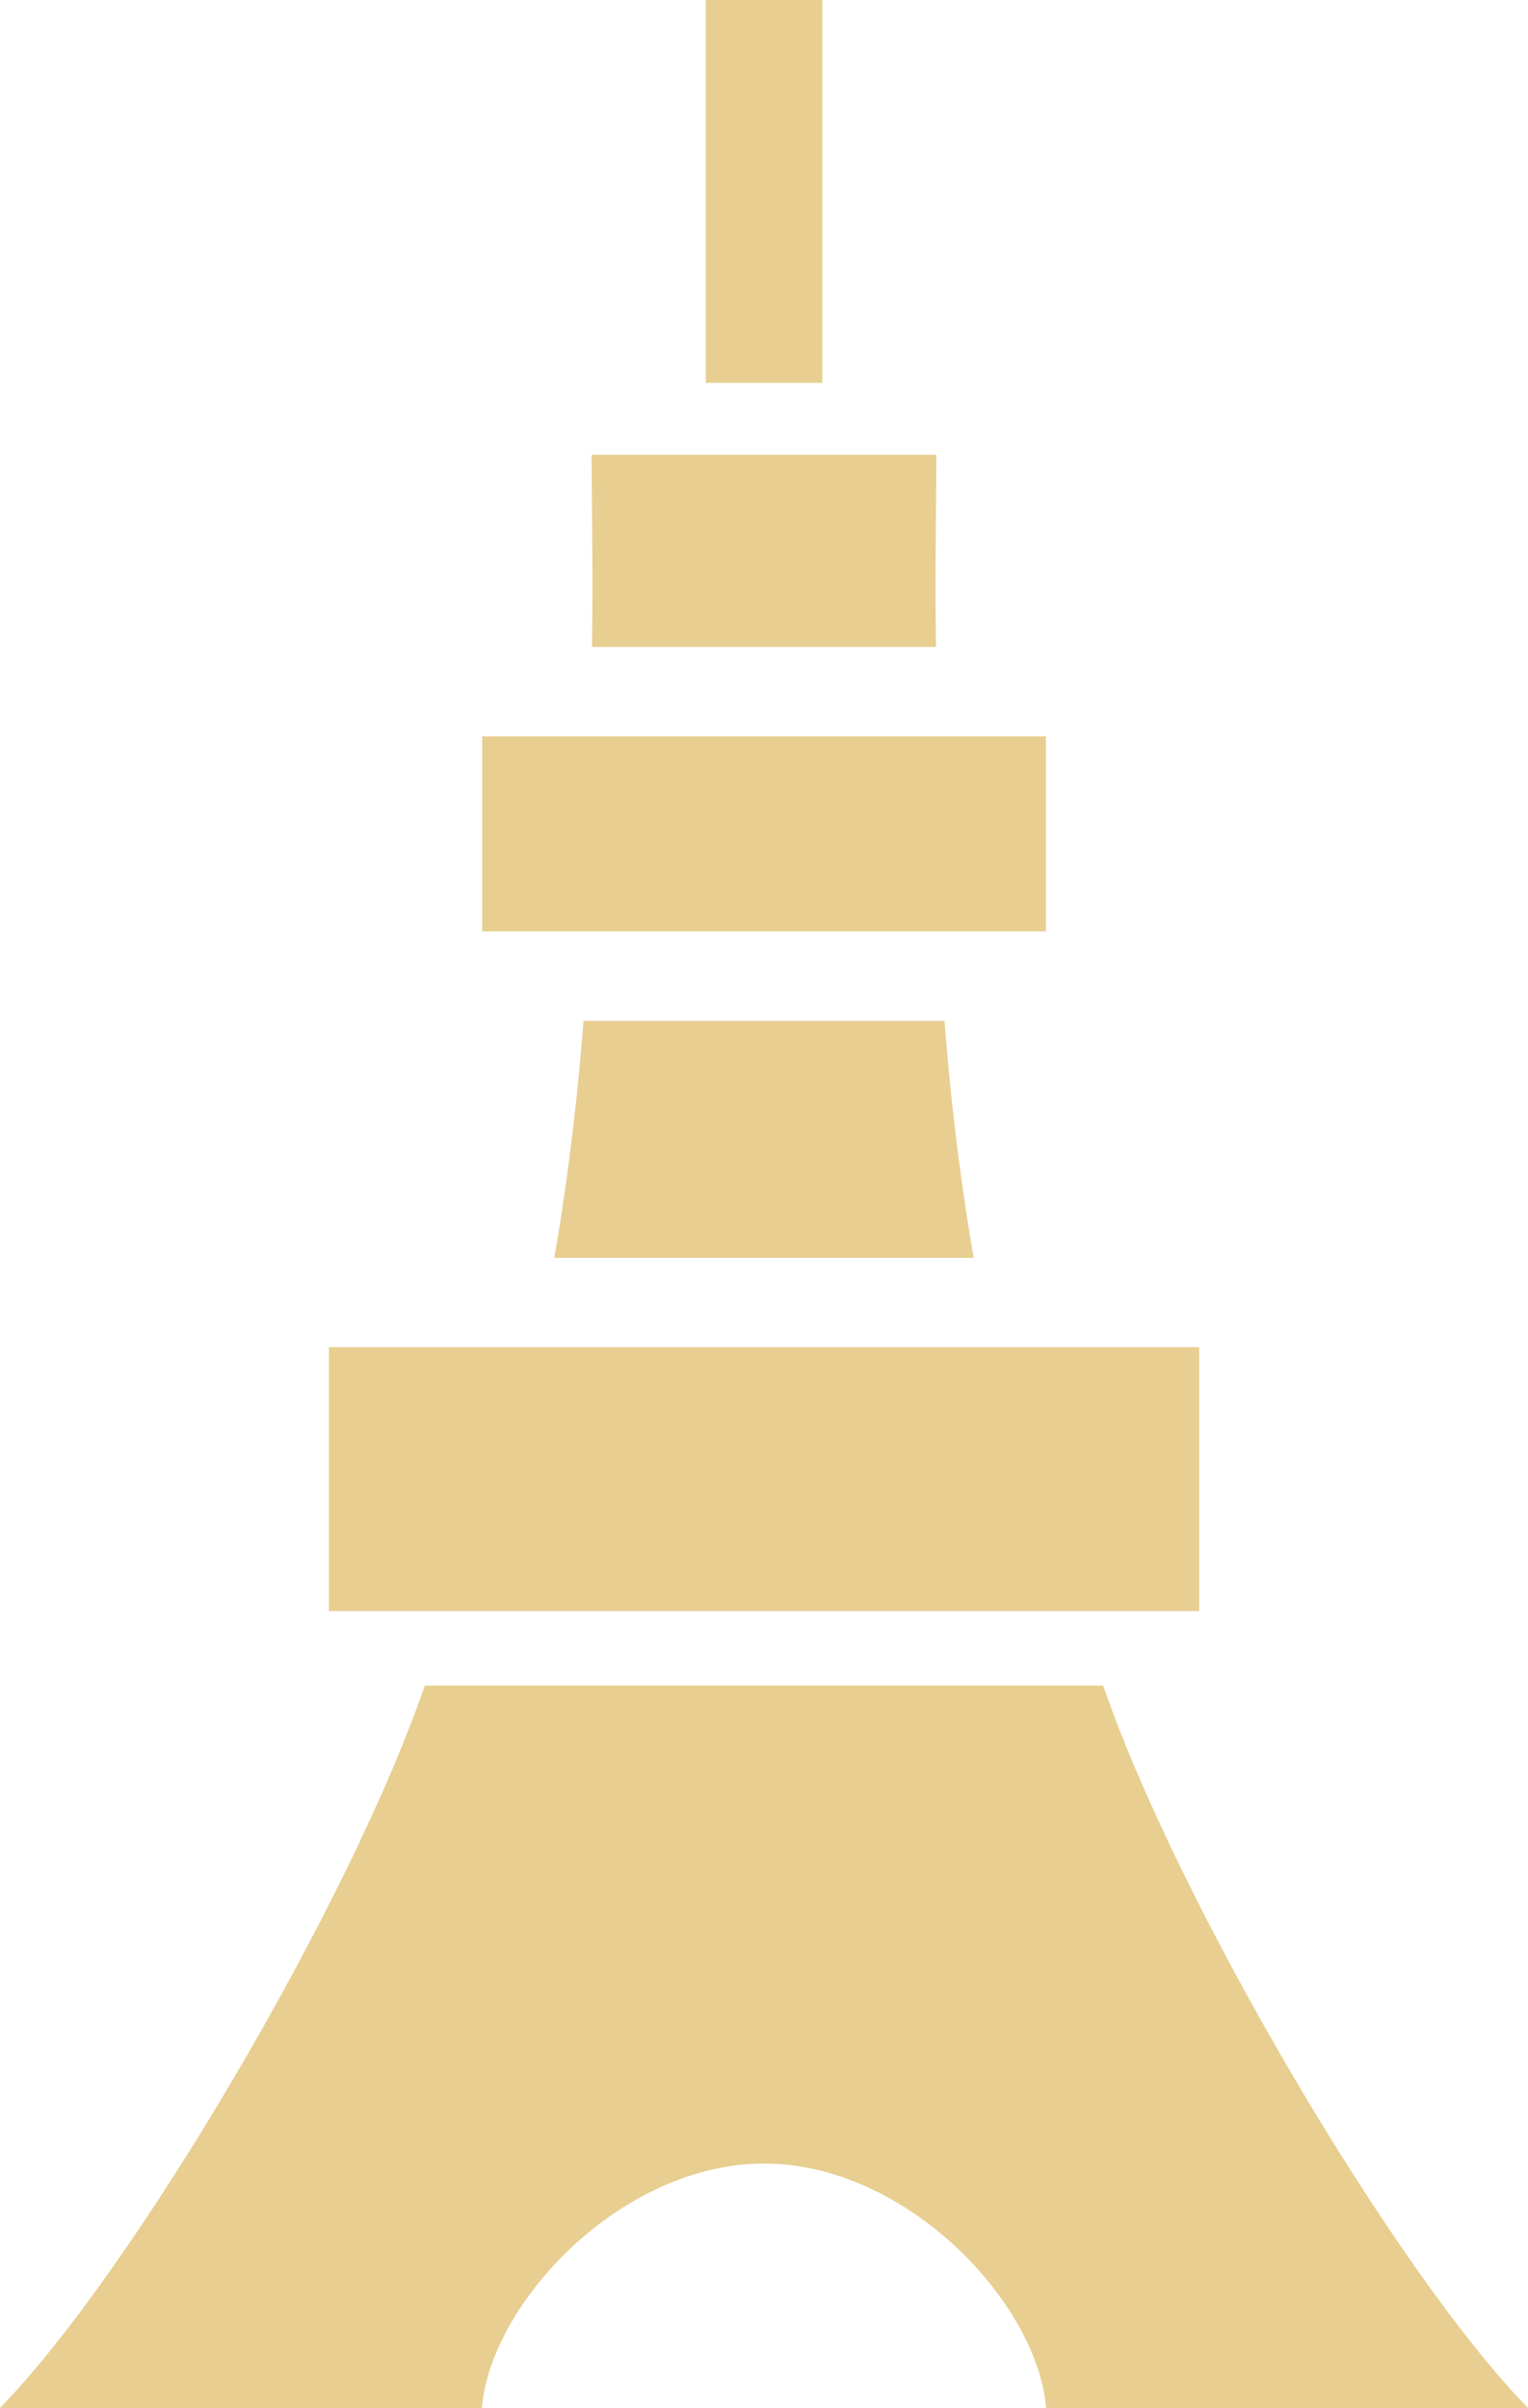
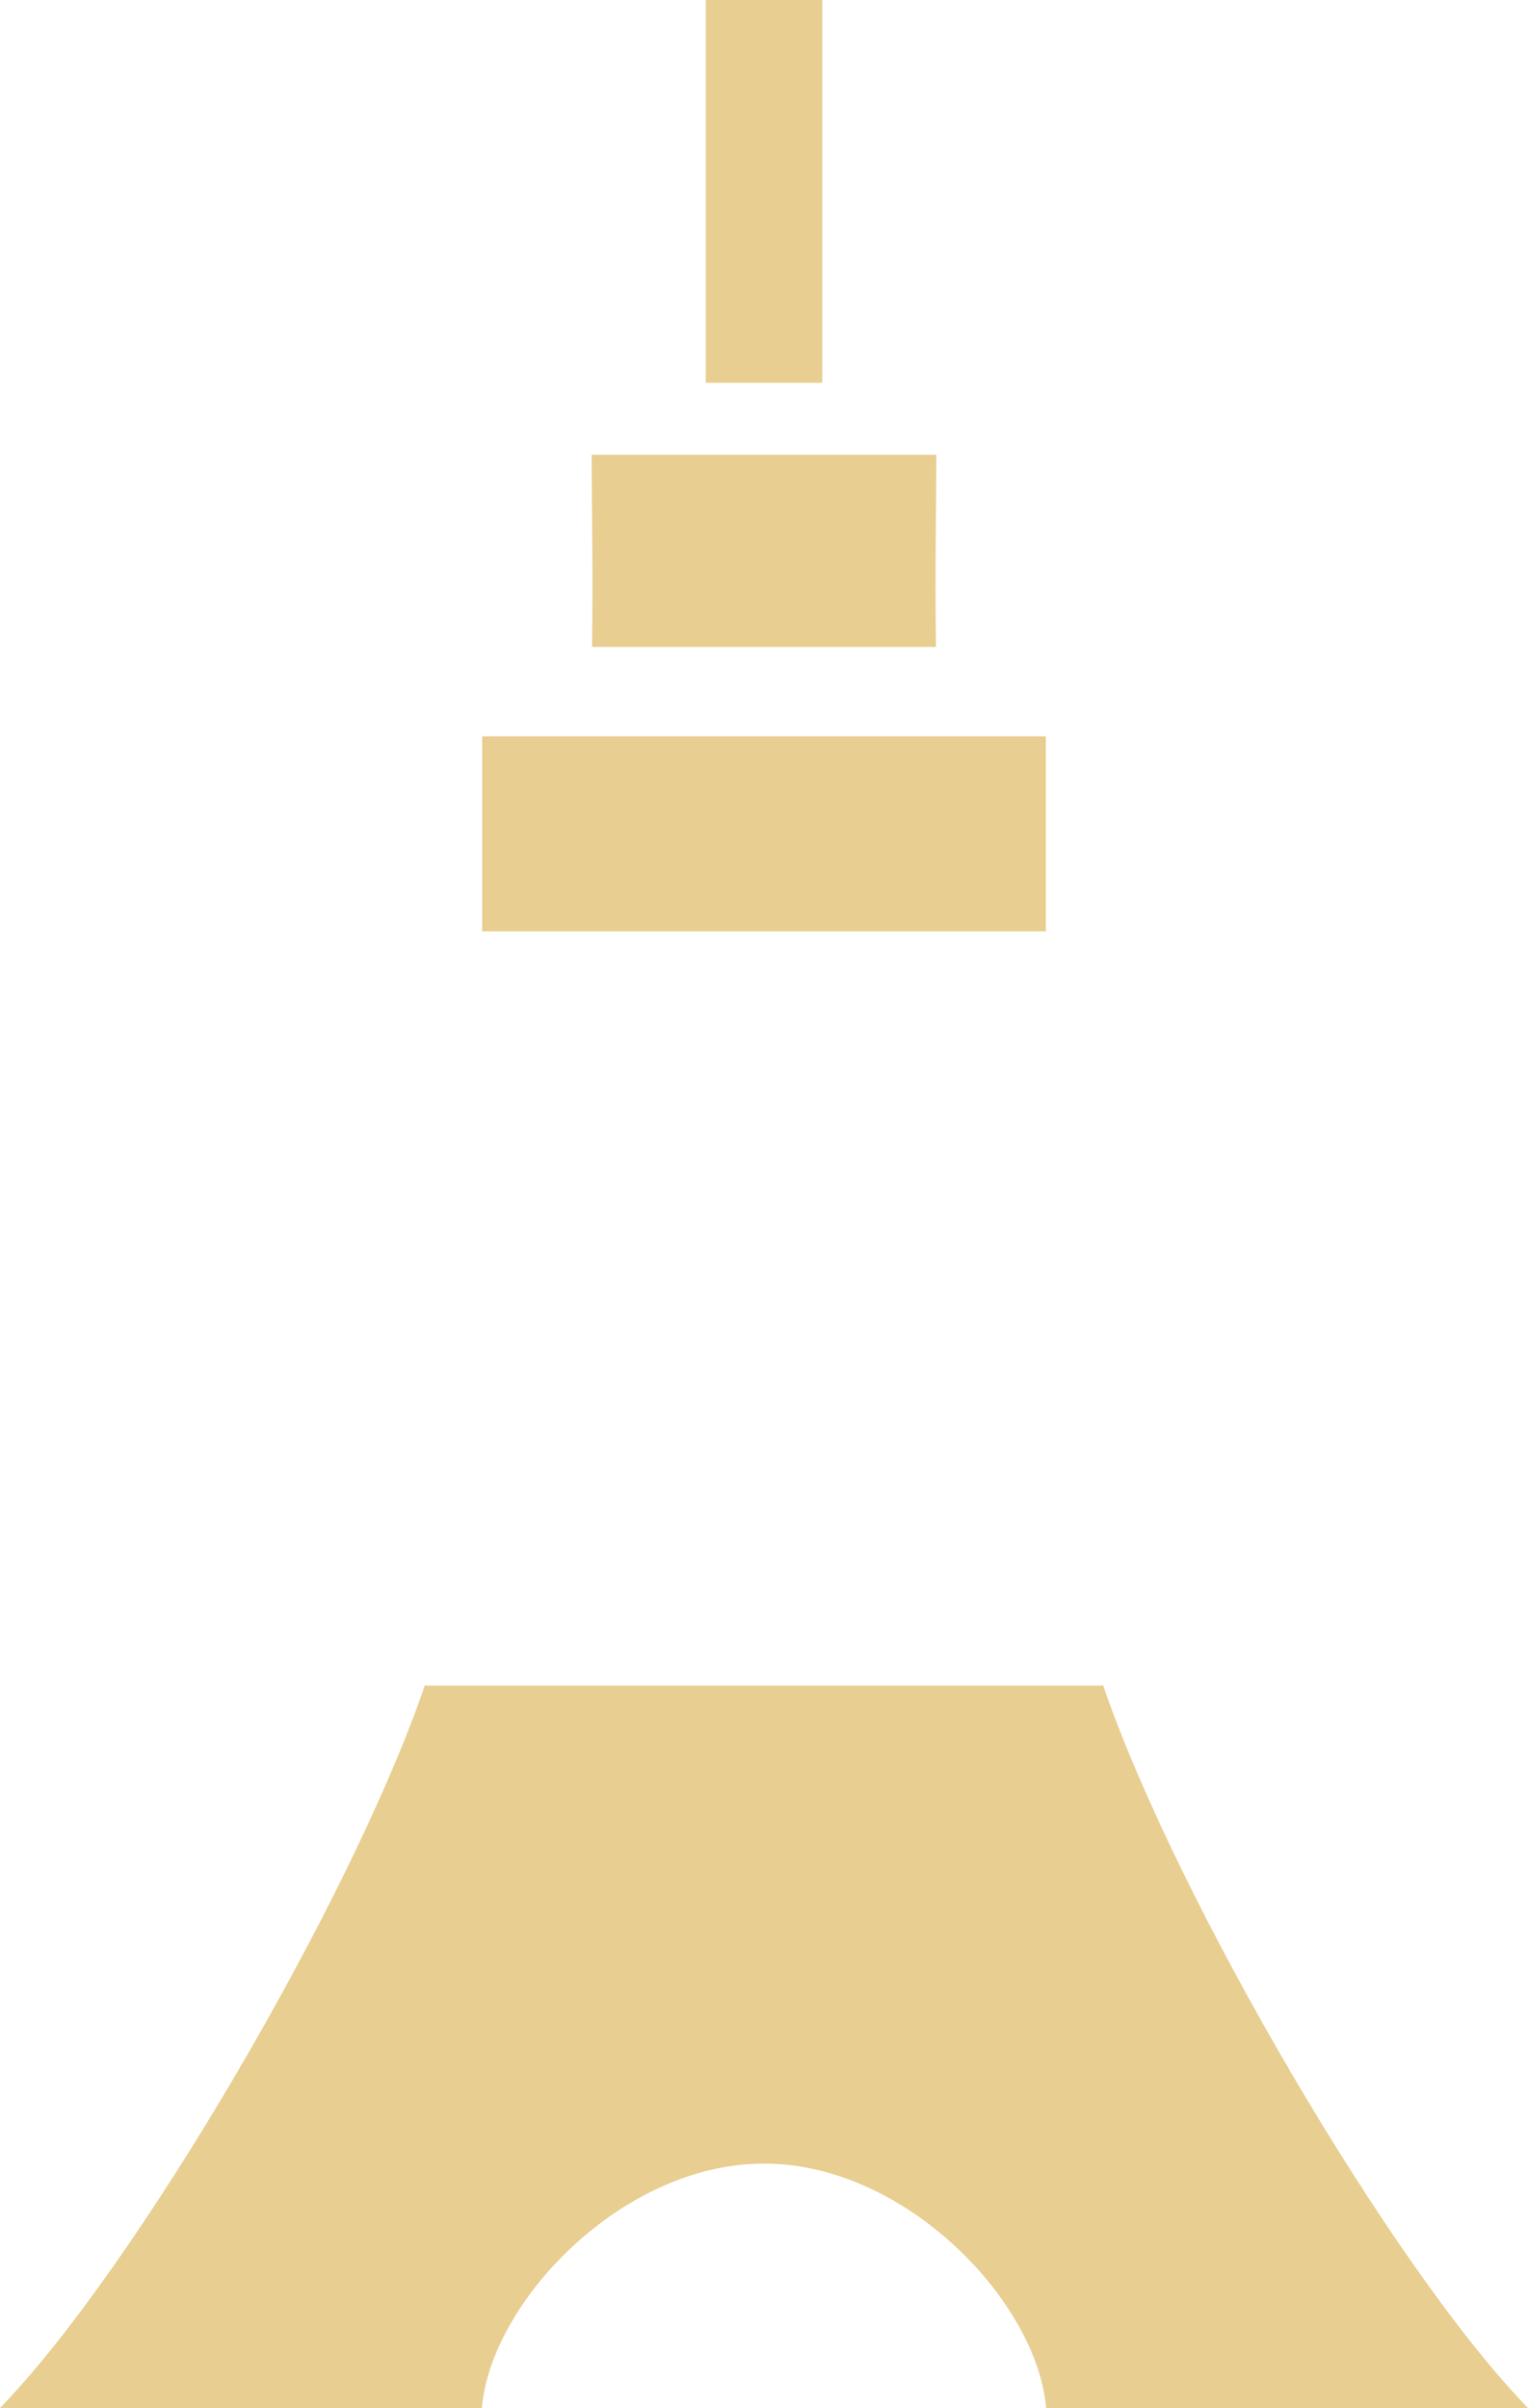
<svg xmlns="http://www.w3.org/2000/svg" width="53.726" height="84.671" viewBox="0 0 53.726 84.671">
  <g id="東京タワーの無料アイコン素材" opacity="0.803">
    <rect id="Rectangle_410" data-name="Rectangle 410" width="4.096" height="13.46" transform="translate(24.816)" fill="#e2c275" />
    <path id="Path_669" data-name="Path 669" d="M132.353,358.406c2.579,7.54,10.214,20.558,14.935,25.4H130.346c-.31-3.705-4.91-8.594-9.92-8.594s-9.61,4.889-9.92,8.594H93.563c4.721-4.842,12.357-17.86,14.935-25.4Z" transform="translate(-93.563 -299.135)" fill="#e2c275" />
-     <path id="Path_670" data-name="Path 670" d="M211.422,225.394h14.744c-.507-2.94-.827-5.742-1.026-8.331H212.448C212.249,219.652,211.928,222.453,211.422,225.394Z" transform="translate(-191.931 -181.166)" fill="#e2c275" />
    <path id="Path_671" data-name="Path 671" d="M219.372,103.448h12.093c-.039-2.744.013-5.044.013-6.76H219.359C219.359,98.4,219.411,100.7,219.372,103.448Z" transform="translate(-198.556 -80.698)" fill="#e2c275" />
    <rect id="Rectangle_411" data-name="Rectangle 411" width="19.822" height="6.86" transform="translate(16.953 25.891)" fill="#e2c275" />
-     <rect id="Rectangle_412" data-name="Rectangle 412" width="30.597" height="9.279" transform="translate(11.566 47.372)" fill="#e2c275" />
  </g>
</svg>